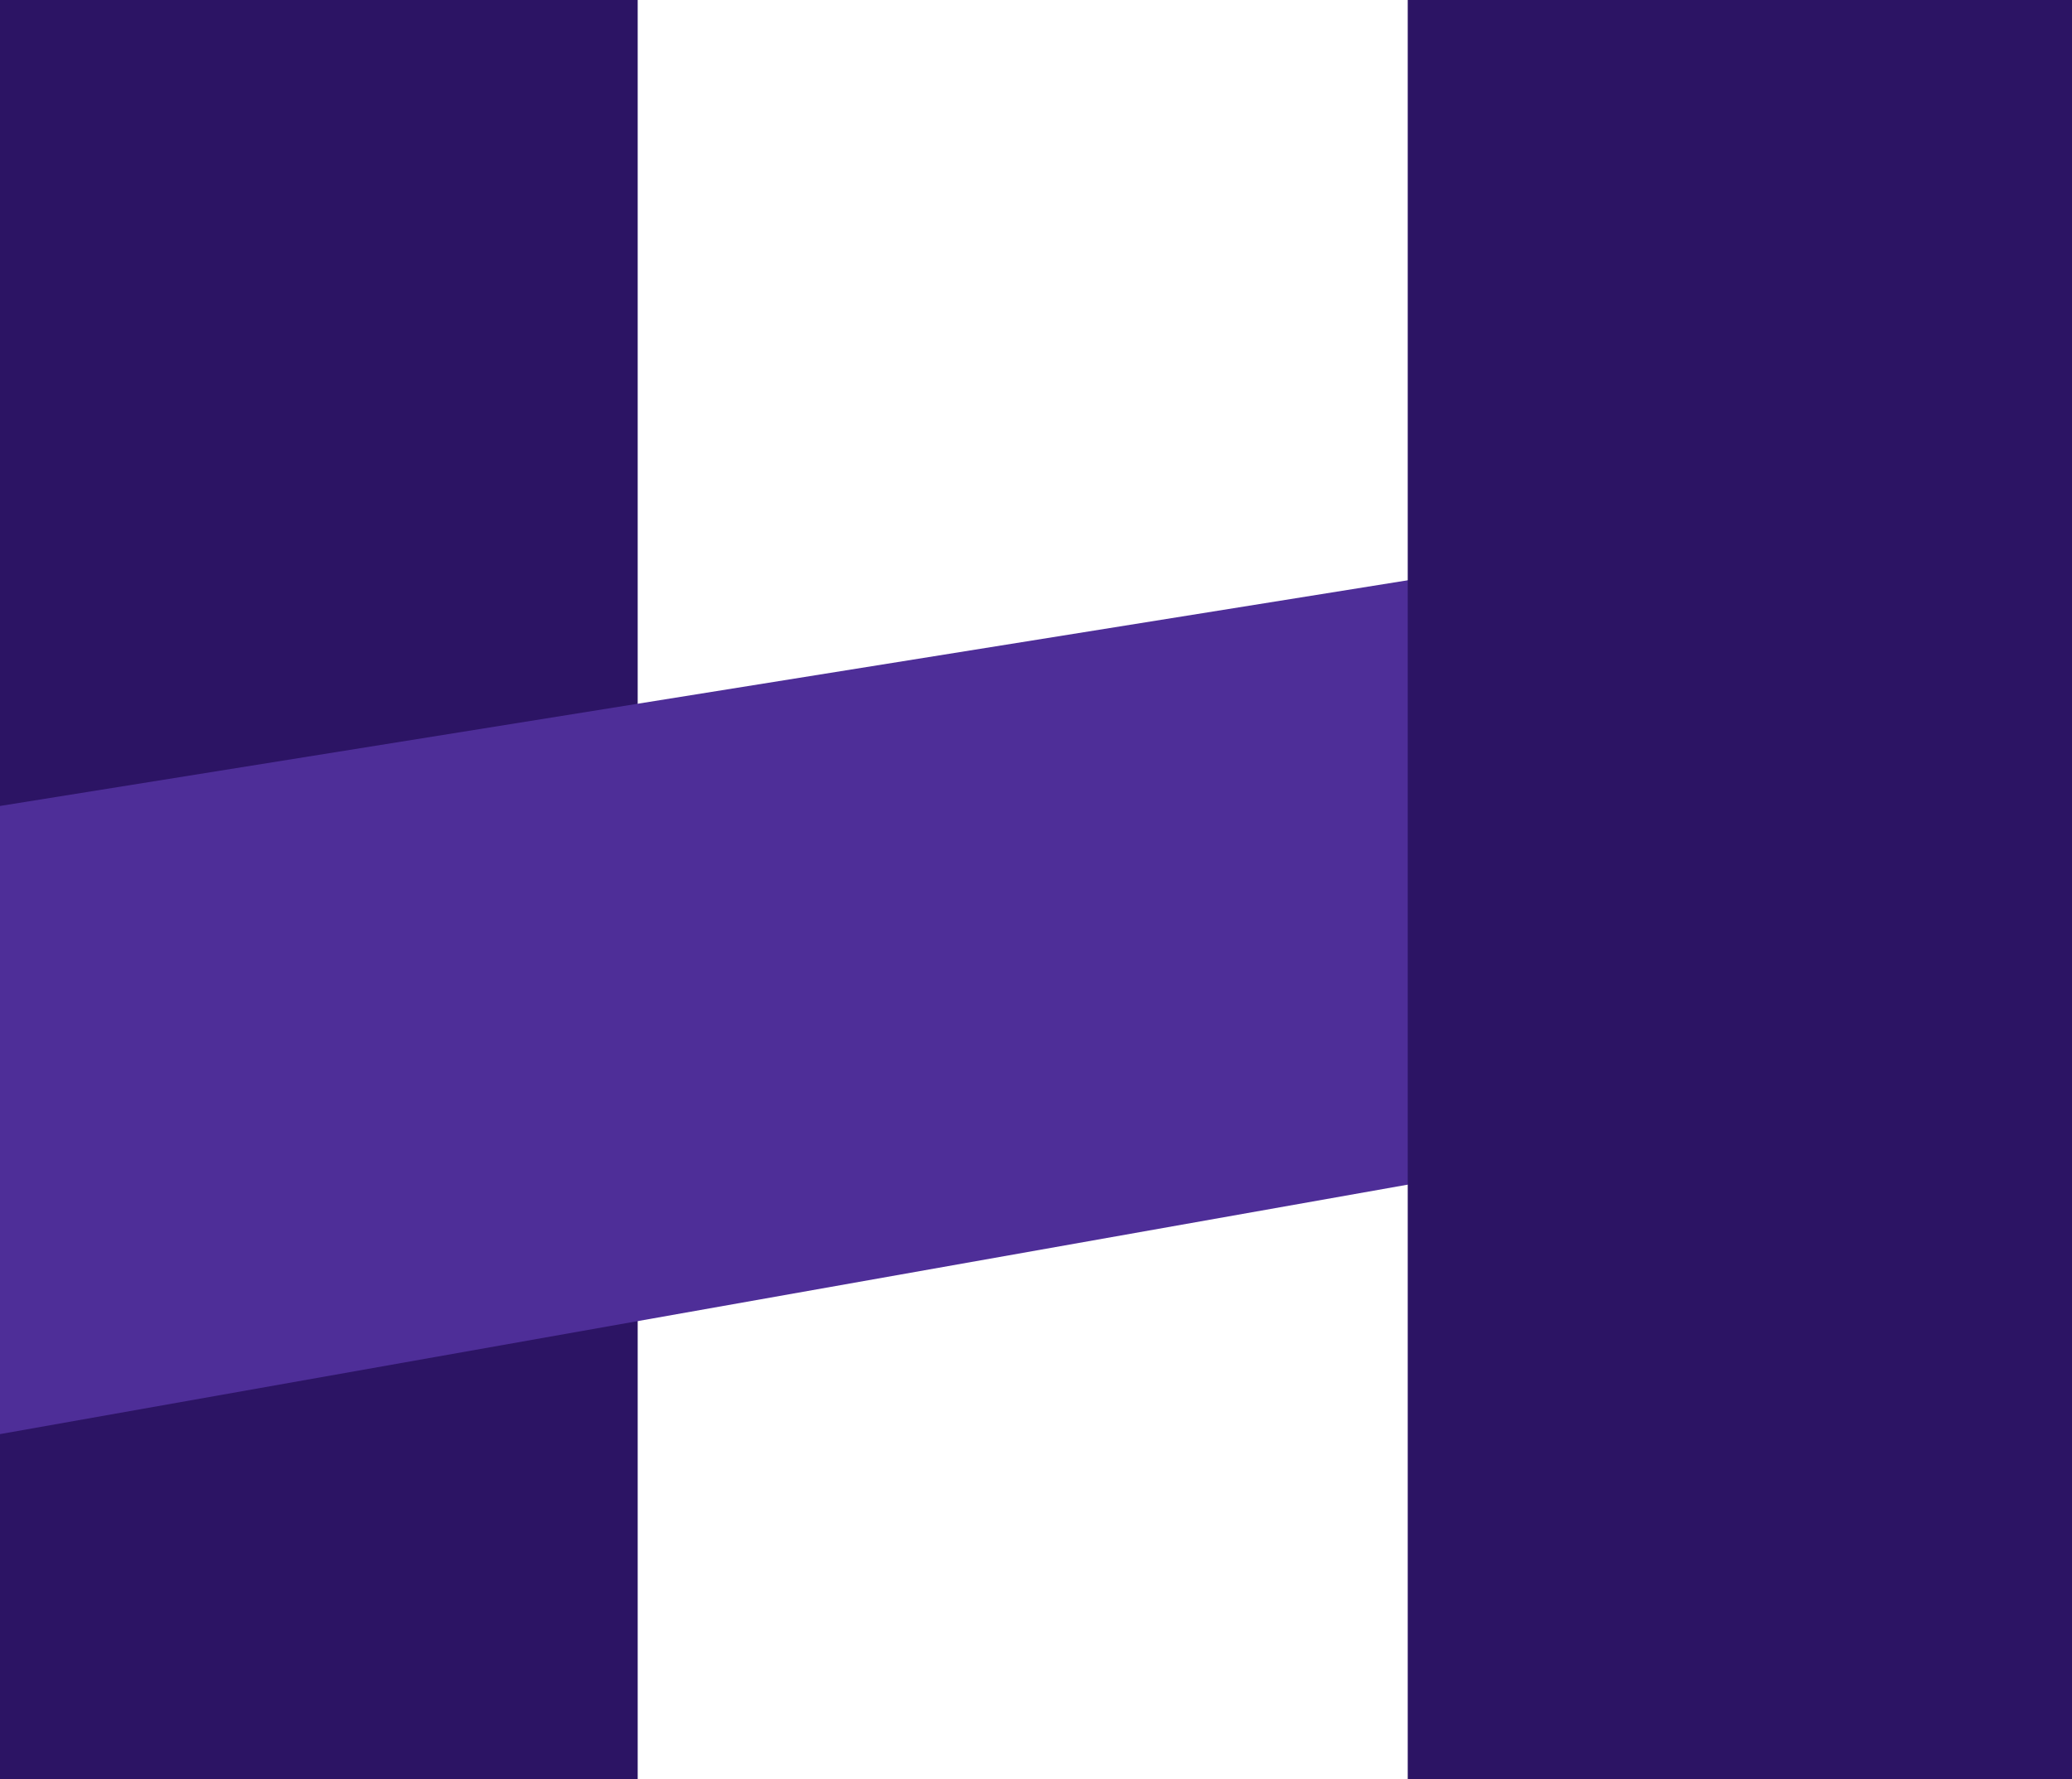
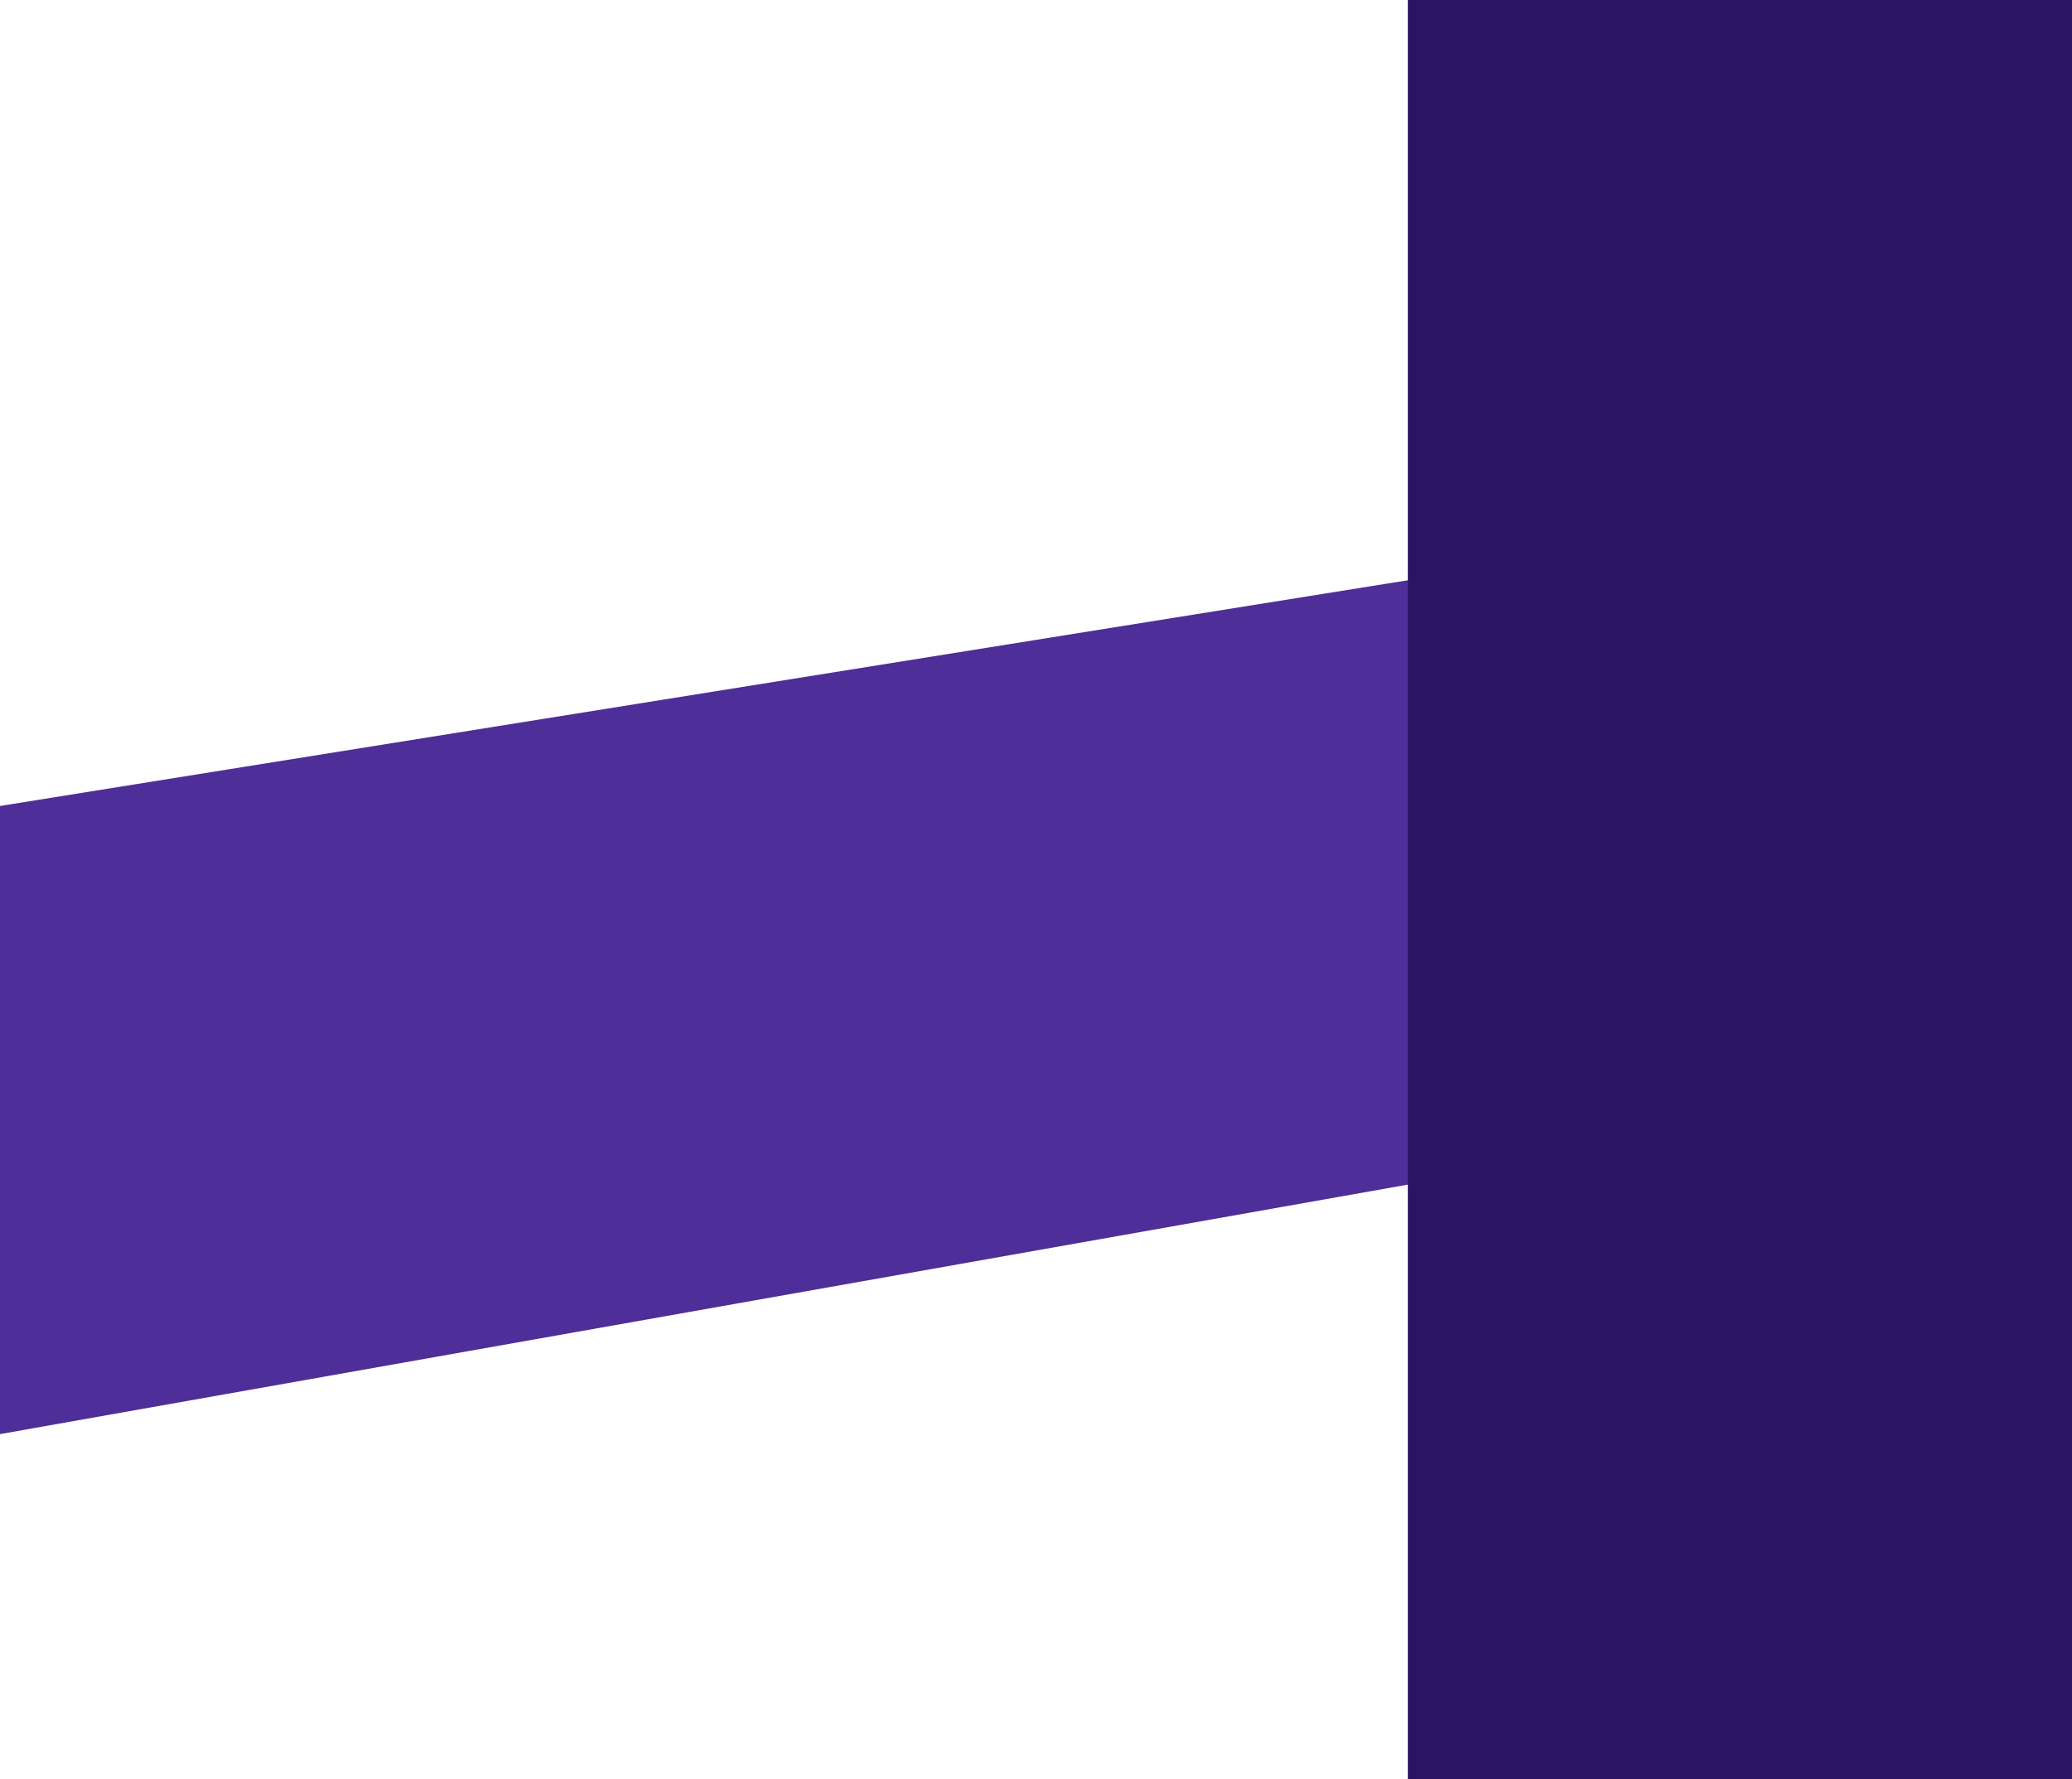
<svg xmlns="http://www.w3.org/2000/svg" width="78" height="67" viewBox="0 0 78 67" fill="none">
-   <rect width="24" height="67" fill="#2C1464" />
-   <rect width="24" height="67" fill="#2C1464" />
-   <path d="M0 54V30.348L77 18V40.351L0 54Z" fill="#4E2E98" />
-   <rect x="53" width="25" height="67" fill="#2C1464" />
+   <path d="M0 54V30.348L77 18V40.351L0 54" fill="#4E2E98" />
  <rect x="53" width="25" height="67" fill="#2C1464" />
</svg>